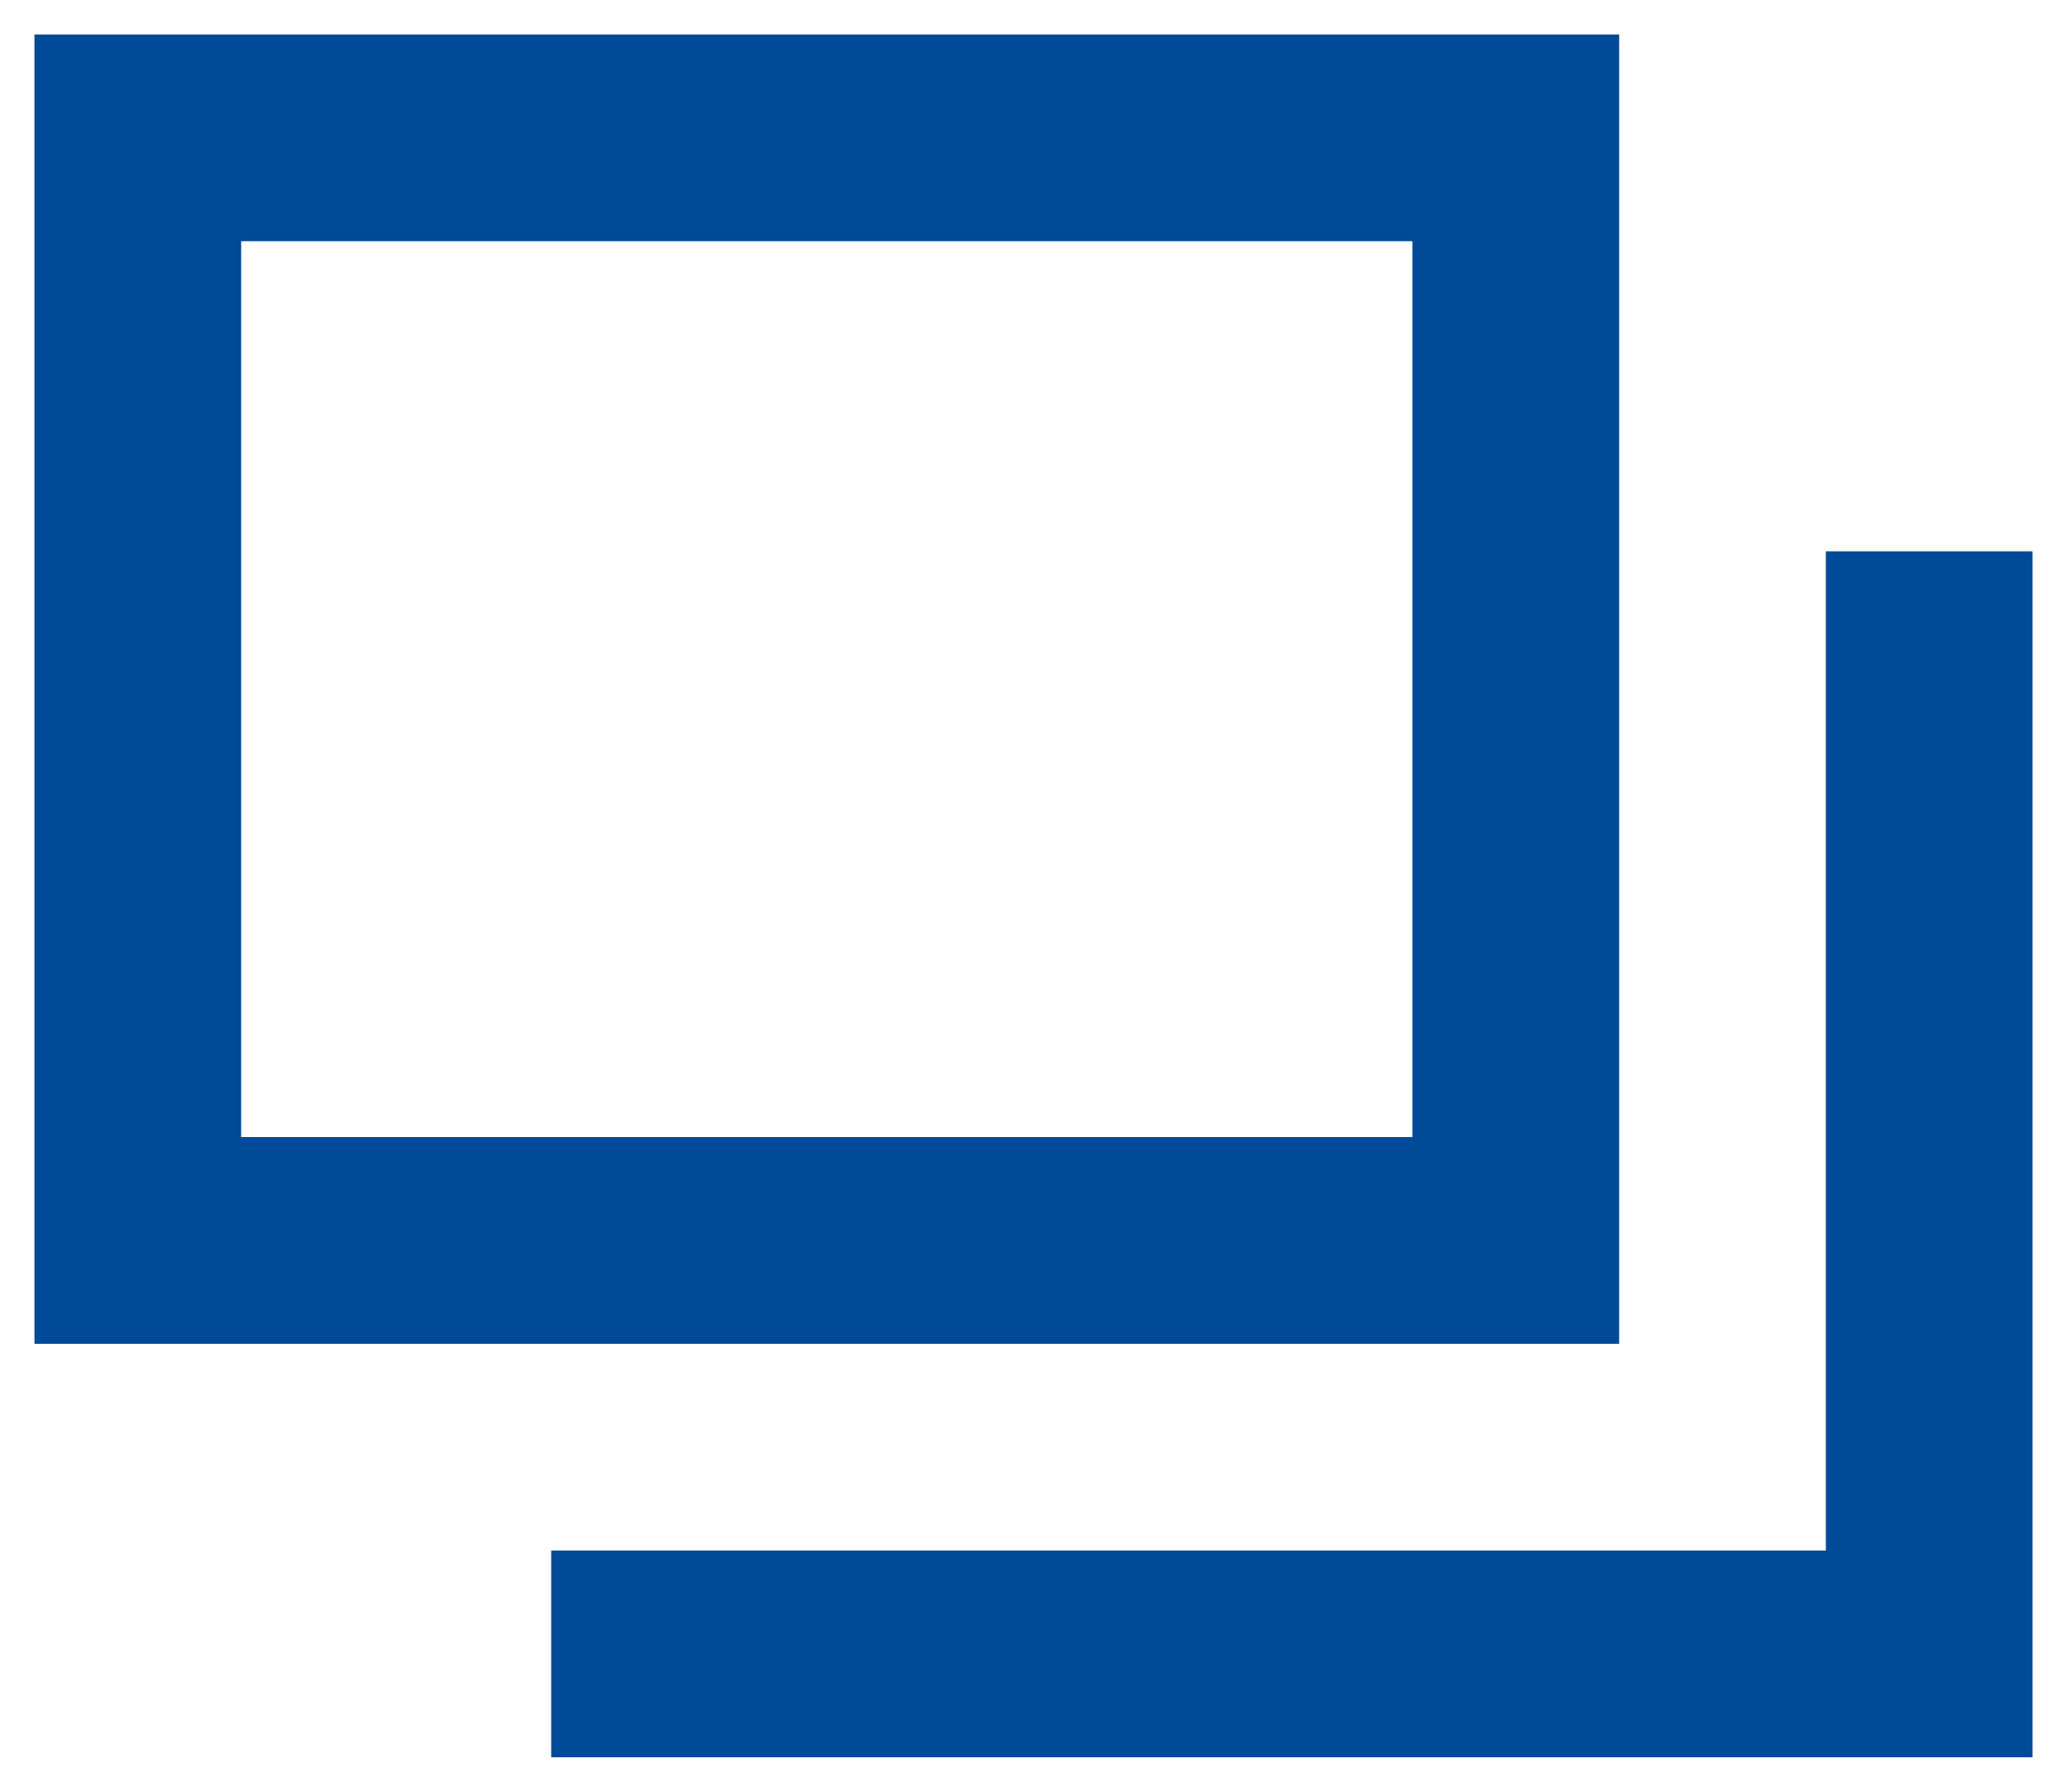
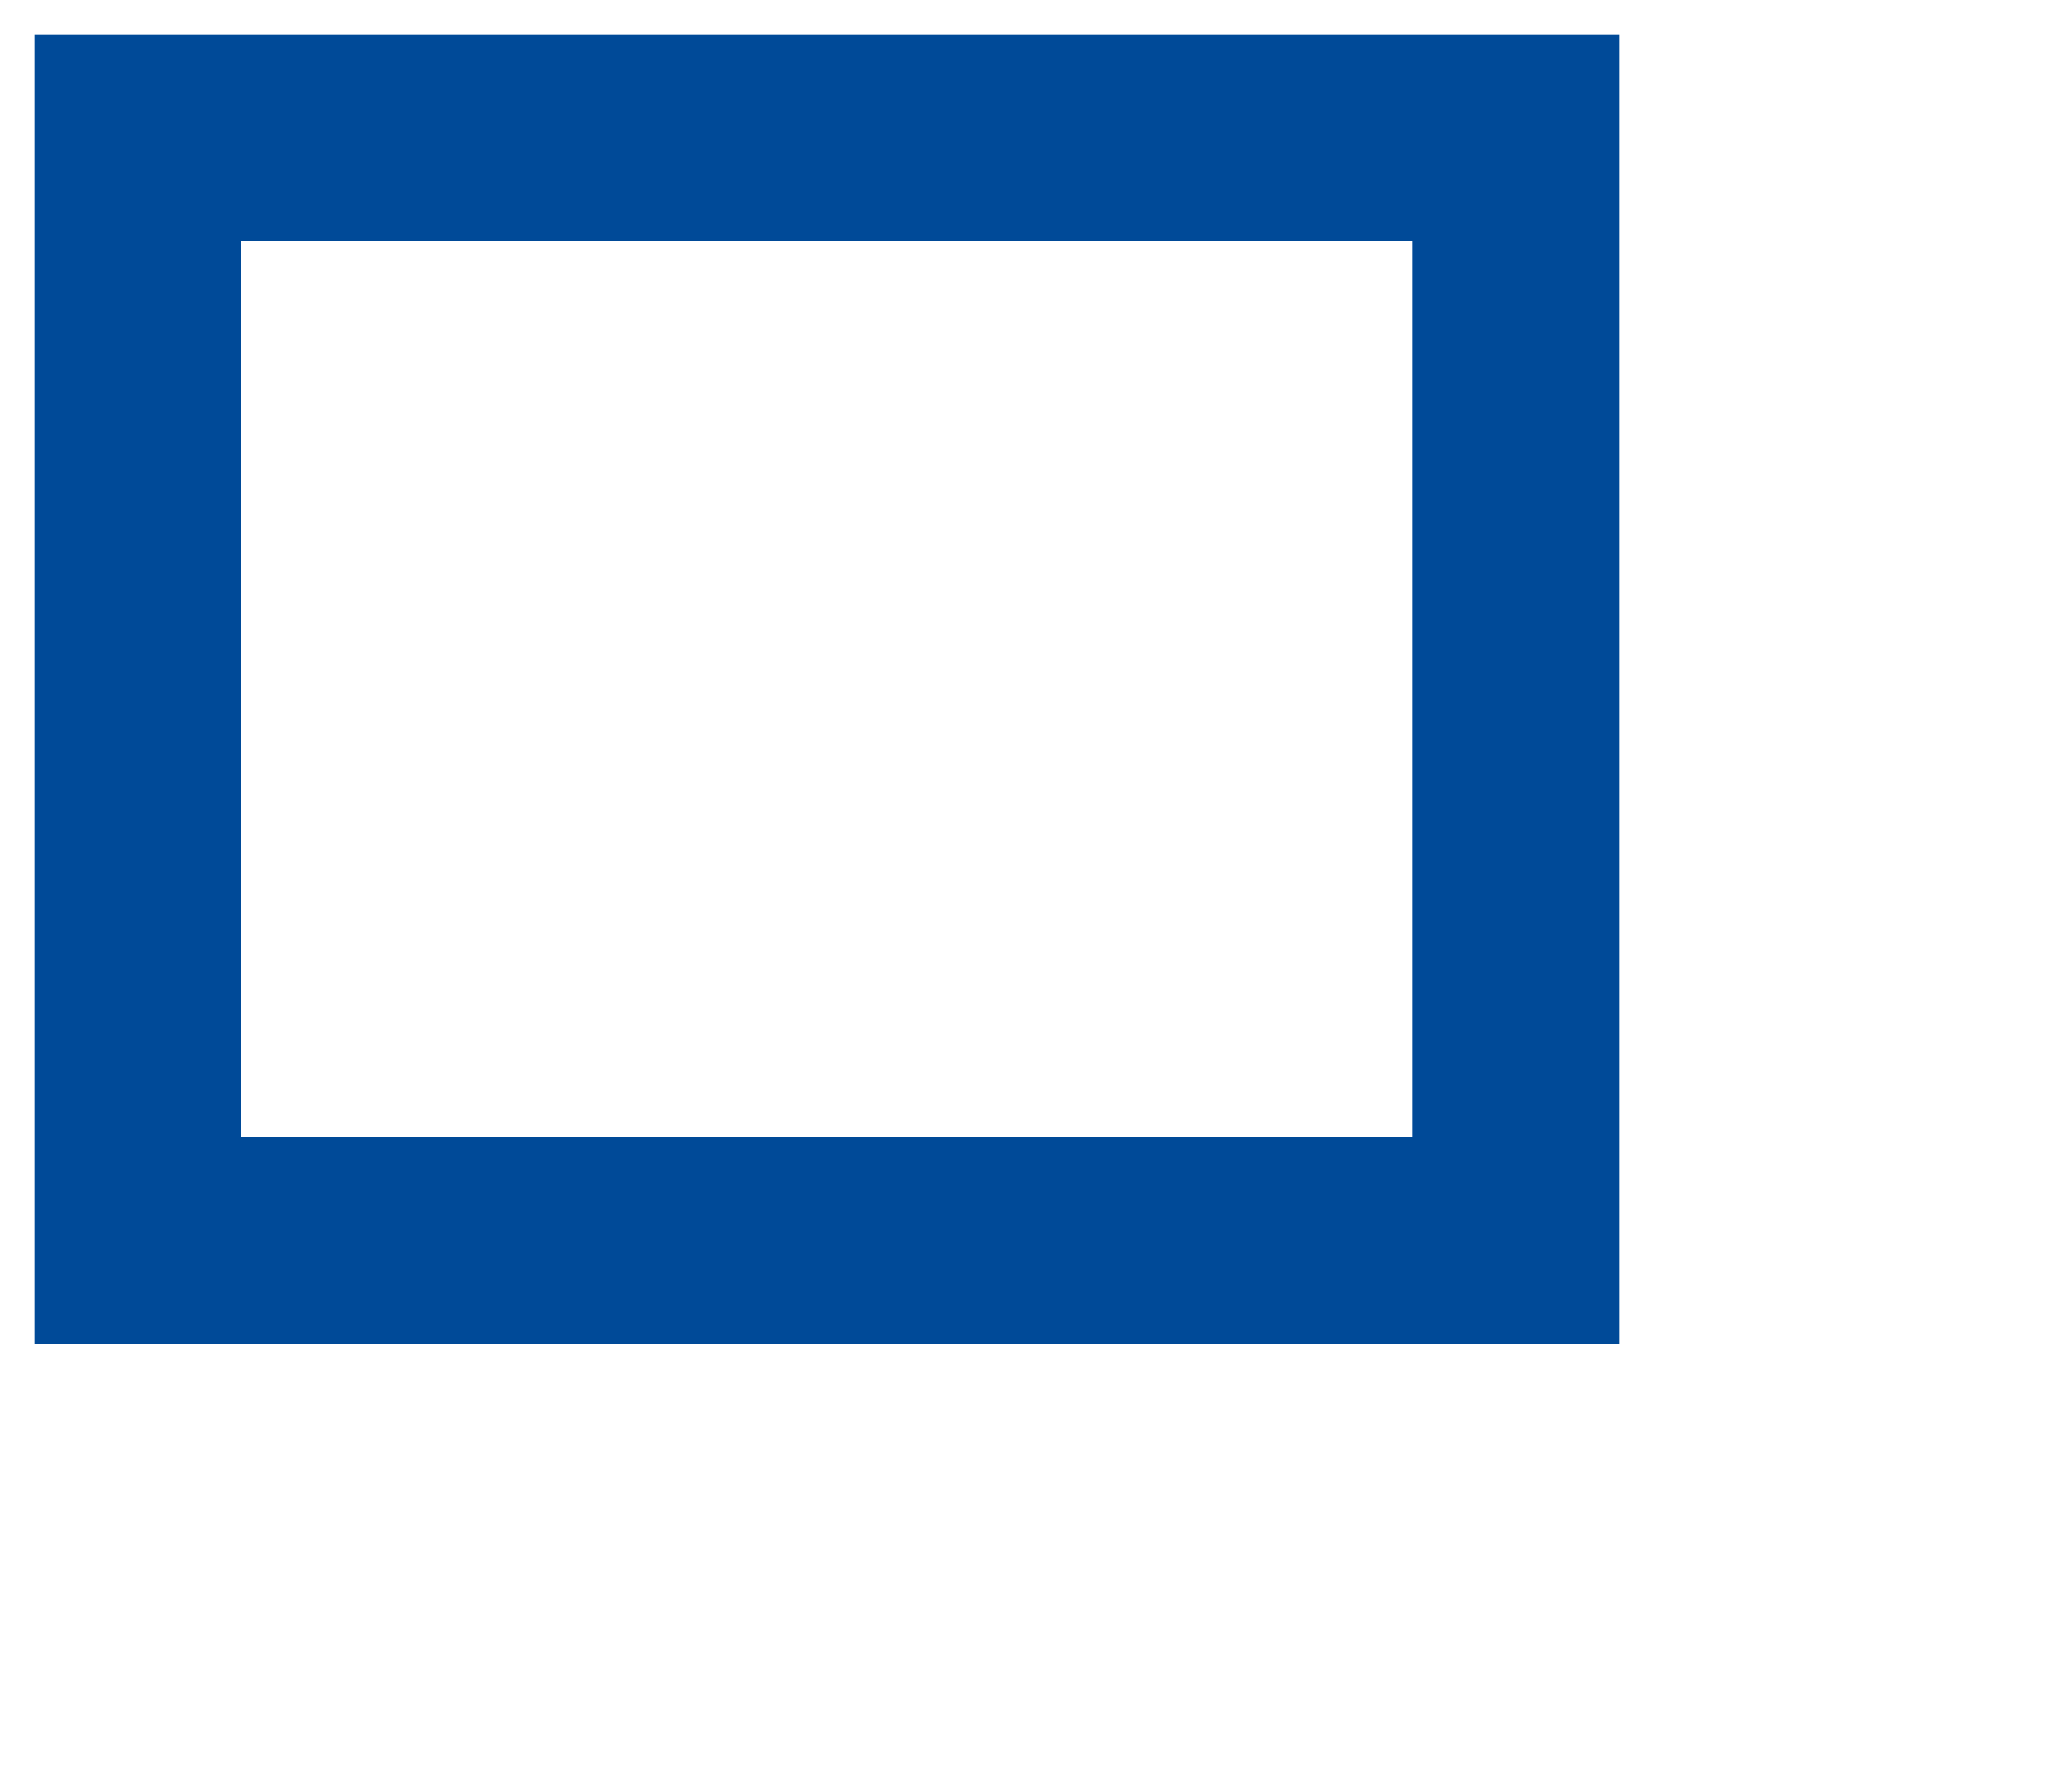
<svg xmlns="http://www.w3.org/2000/svg" width="15" height="13" viewBox="0 0 15 13" fill="none">
  <rect x="1" y="1" width="10" height="8" stroke="#004A98" stroke-width="1.5" />
-   <path d="M4 12H14V4" stroke="#004A98" stroke-width="1.5" />
</svg>